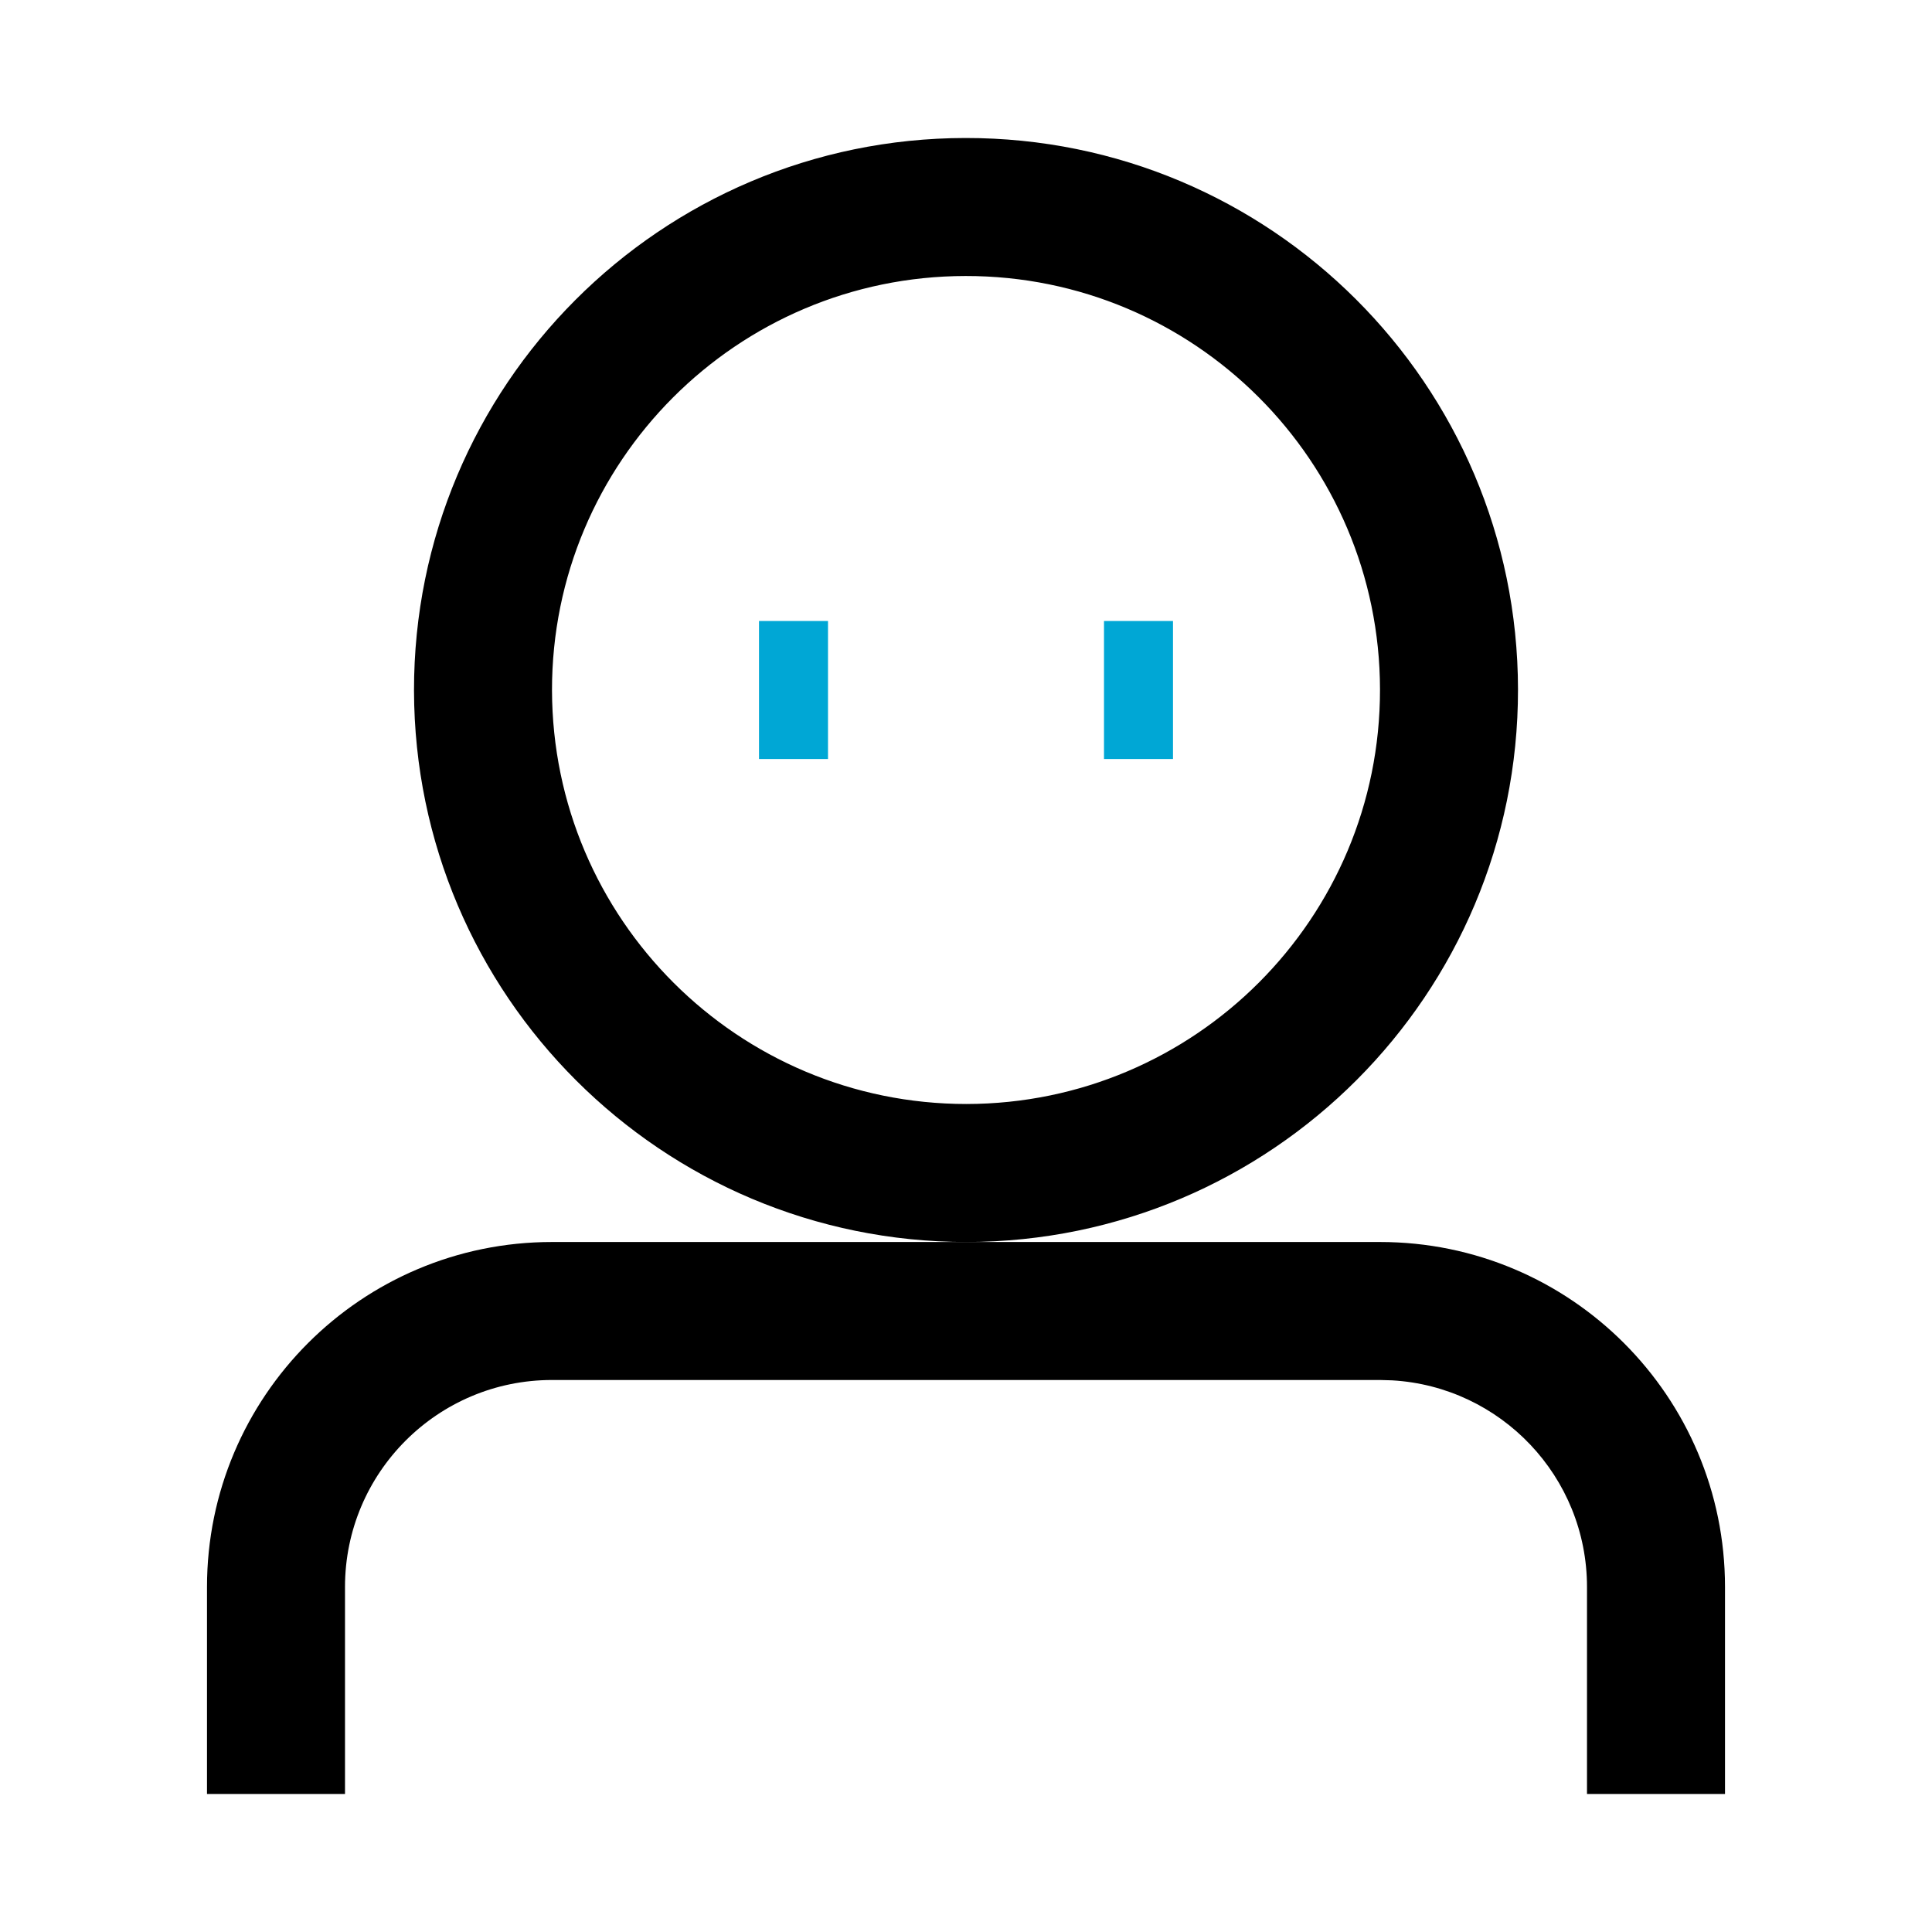
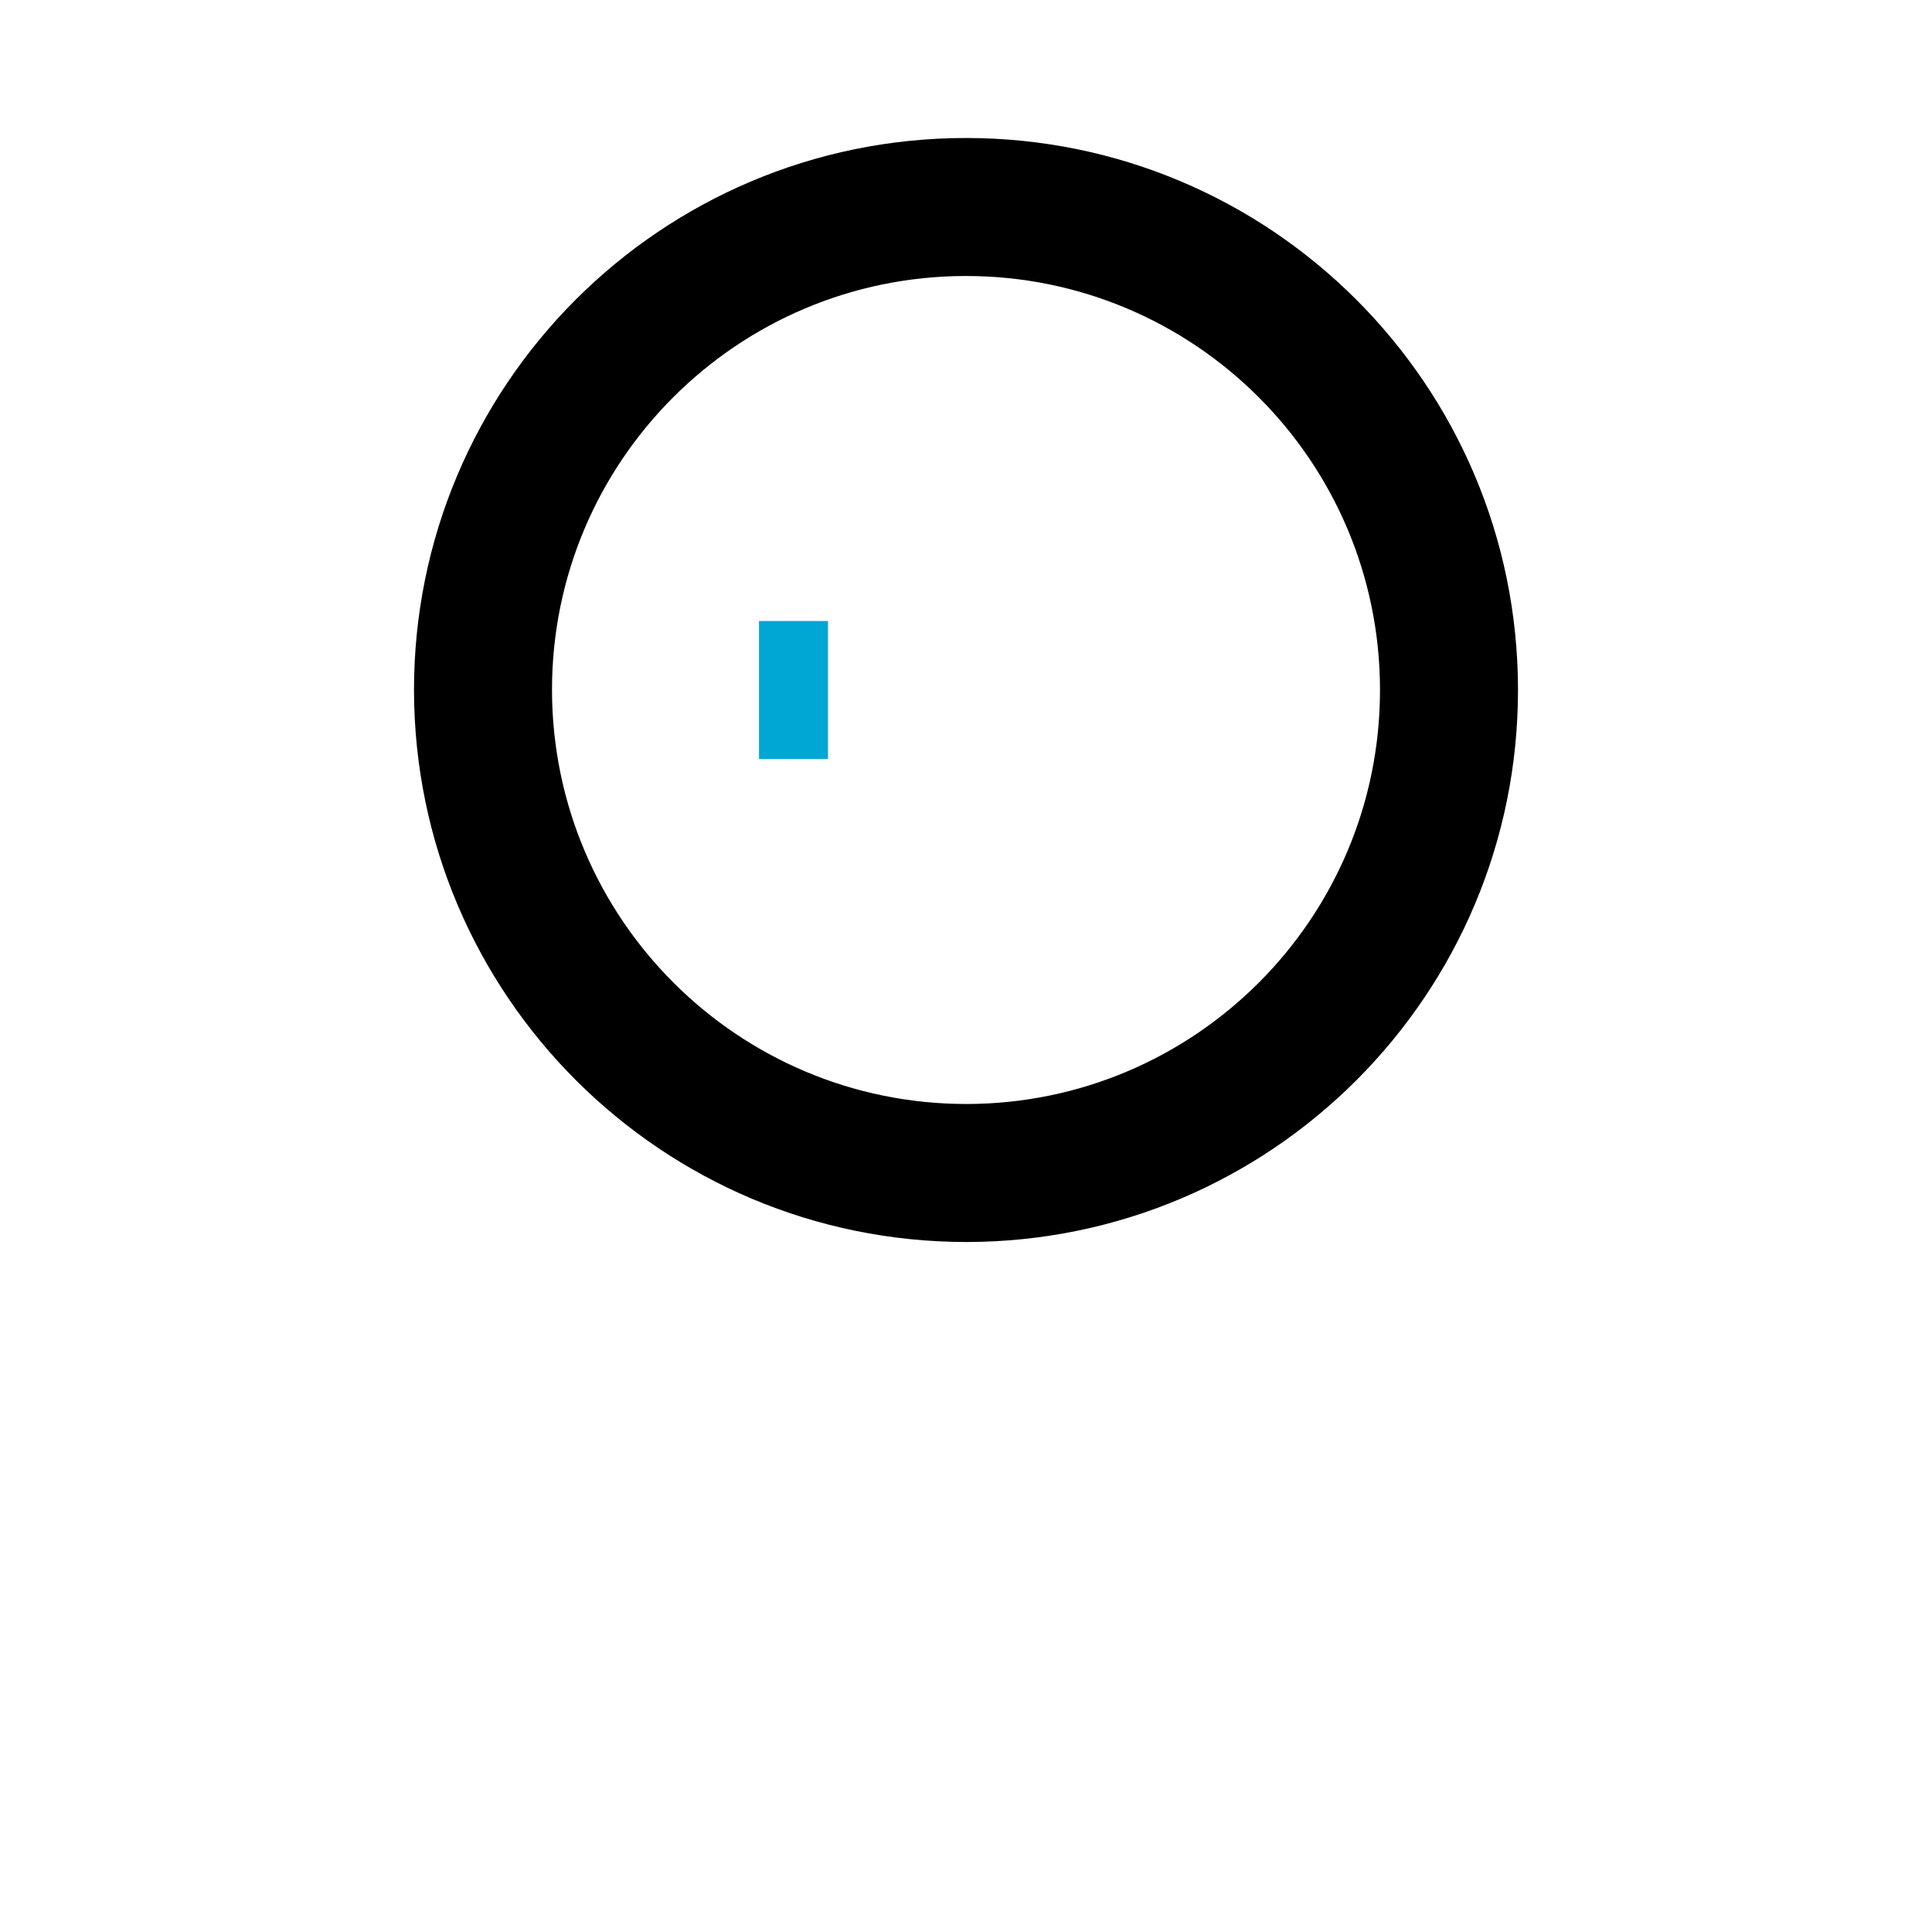
<svg xmlns="http://www.w3.org/2000/svg" width="28px" height="28px" viewBox="0 0 28 28" version="1.1">
  <title>TAB / 人才</title>
  <g id="B_面试管理" stroke="none" stroke-width="1" fill="none" fill-rule="evenodd">
    <g id="01_列表" transform="translate(-116, -150)">
      <g id="侧边栏" transform="translate(96, 68)">
        <g id="TAB-2" transform="translate(0, 68)">
          <g id="TAB-/-人才" transform="translate(20, 14)">
-             <rect id="Rectangle" fill-opacity="0" fill="#FFFFFF" x="0" y="0" width="28" height="28" />
            <g id="ICON" transform="translate(3, 2)">
-               <path d="M22,24 L20,24 L20,21 C20,19.402 18.751,18.096 17.176,18.005 L17,18 L5,18 C3.343,18 2,19.343 2,21 L2,24 L0,24 L0,21 C0,18.239 2.239,16 5,16 L17,16 C19.761,16 22,18.239 22,21 L22,24 Z" id="形状结合" fill="#000000" fill-rule="nonzero" />
              <path d="M10.991,4.80873763e-06 C15.41,-0.005 18.995,3.573 19,7.991 C19.005,12.41 15.427,15.995 11.009,16 C6.592,16 3.01,12.425 3,8.009 C2.995,3.59 6.573,0.005 10.991,4.80873763e-06 Z M10.993,2 C7.68,2.004 4.996,4.693 5,8.004 C5.007,11.318 7.695,14 11.007,14 C14.32,13.996 17.004,11.307 17,7.993 C16.996,4.68 14.307,1.996 10.993,2 Z" id="Path" fill="#000000" fill-rule="nonzero" />
-               <rect id="矩形" fill="#00A7D5" x="13" y="7" width="1" height="2" />
              <rect id="矩形备份" fill="#00A7D5" x="8" y="7" width="1" height="2" />
            </g>
          </g>
        </g>
      </g>
    </g>
  </g>
</svg>